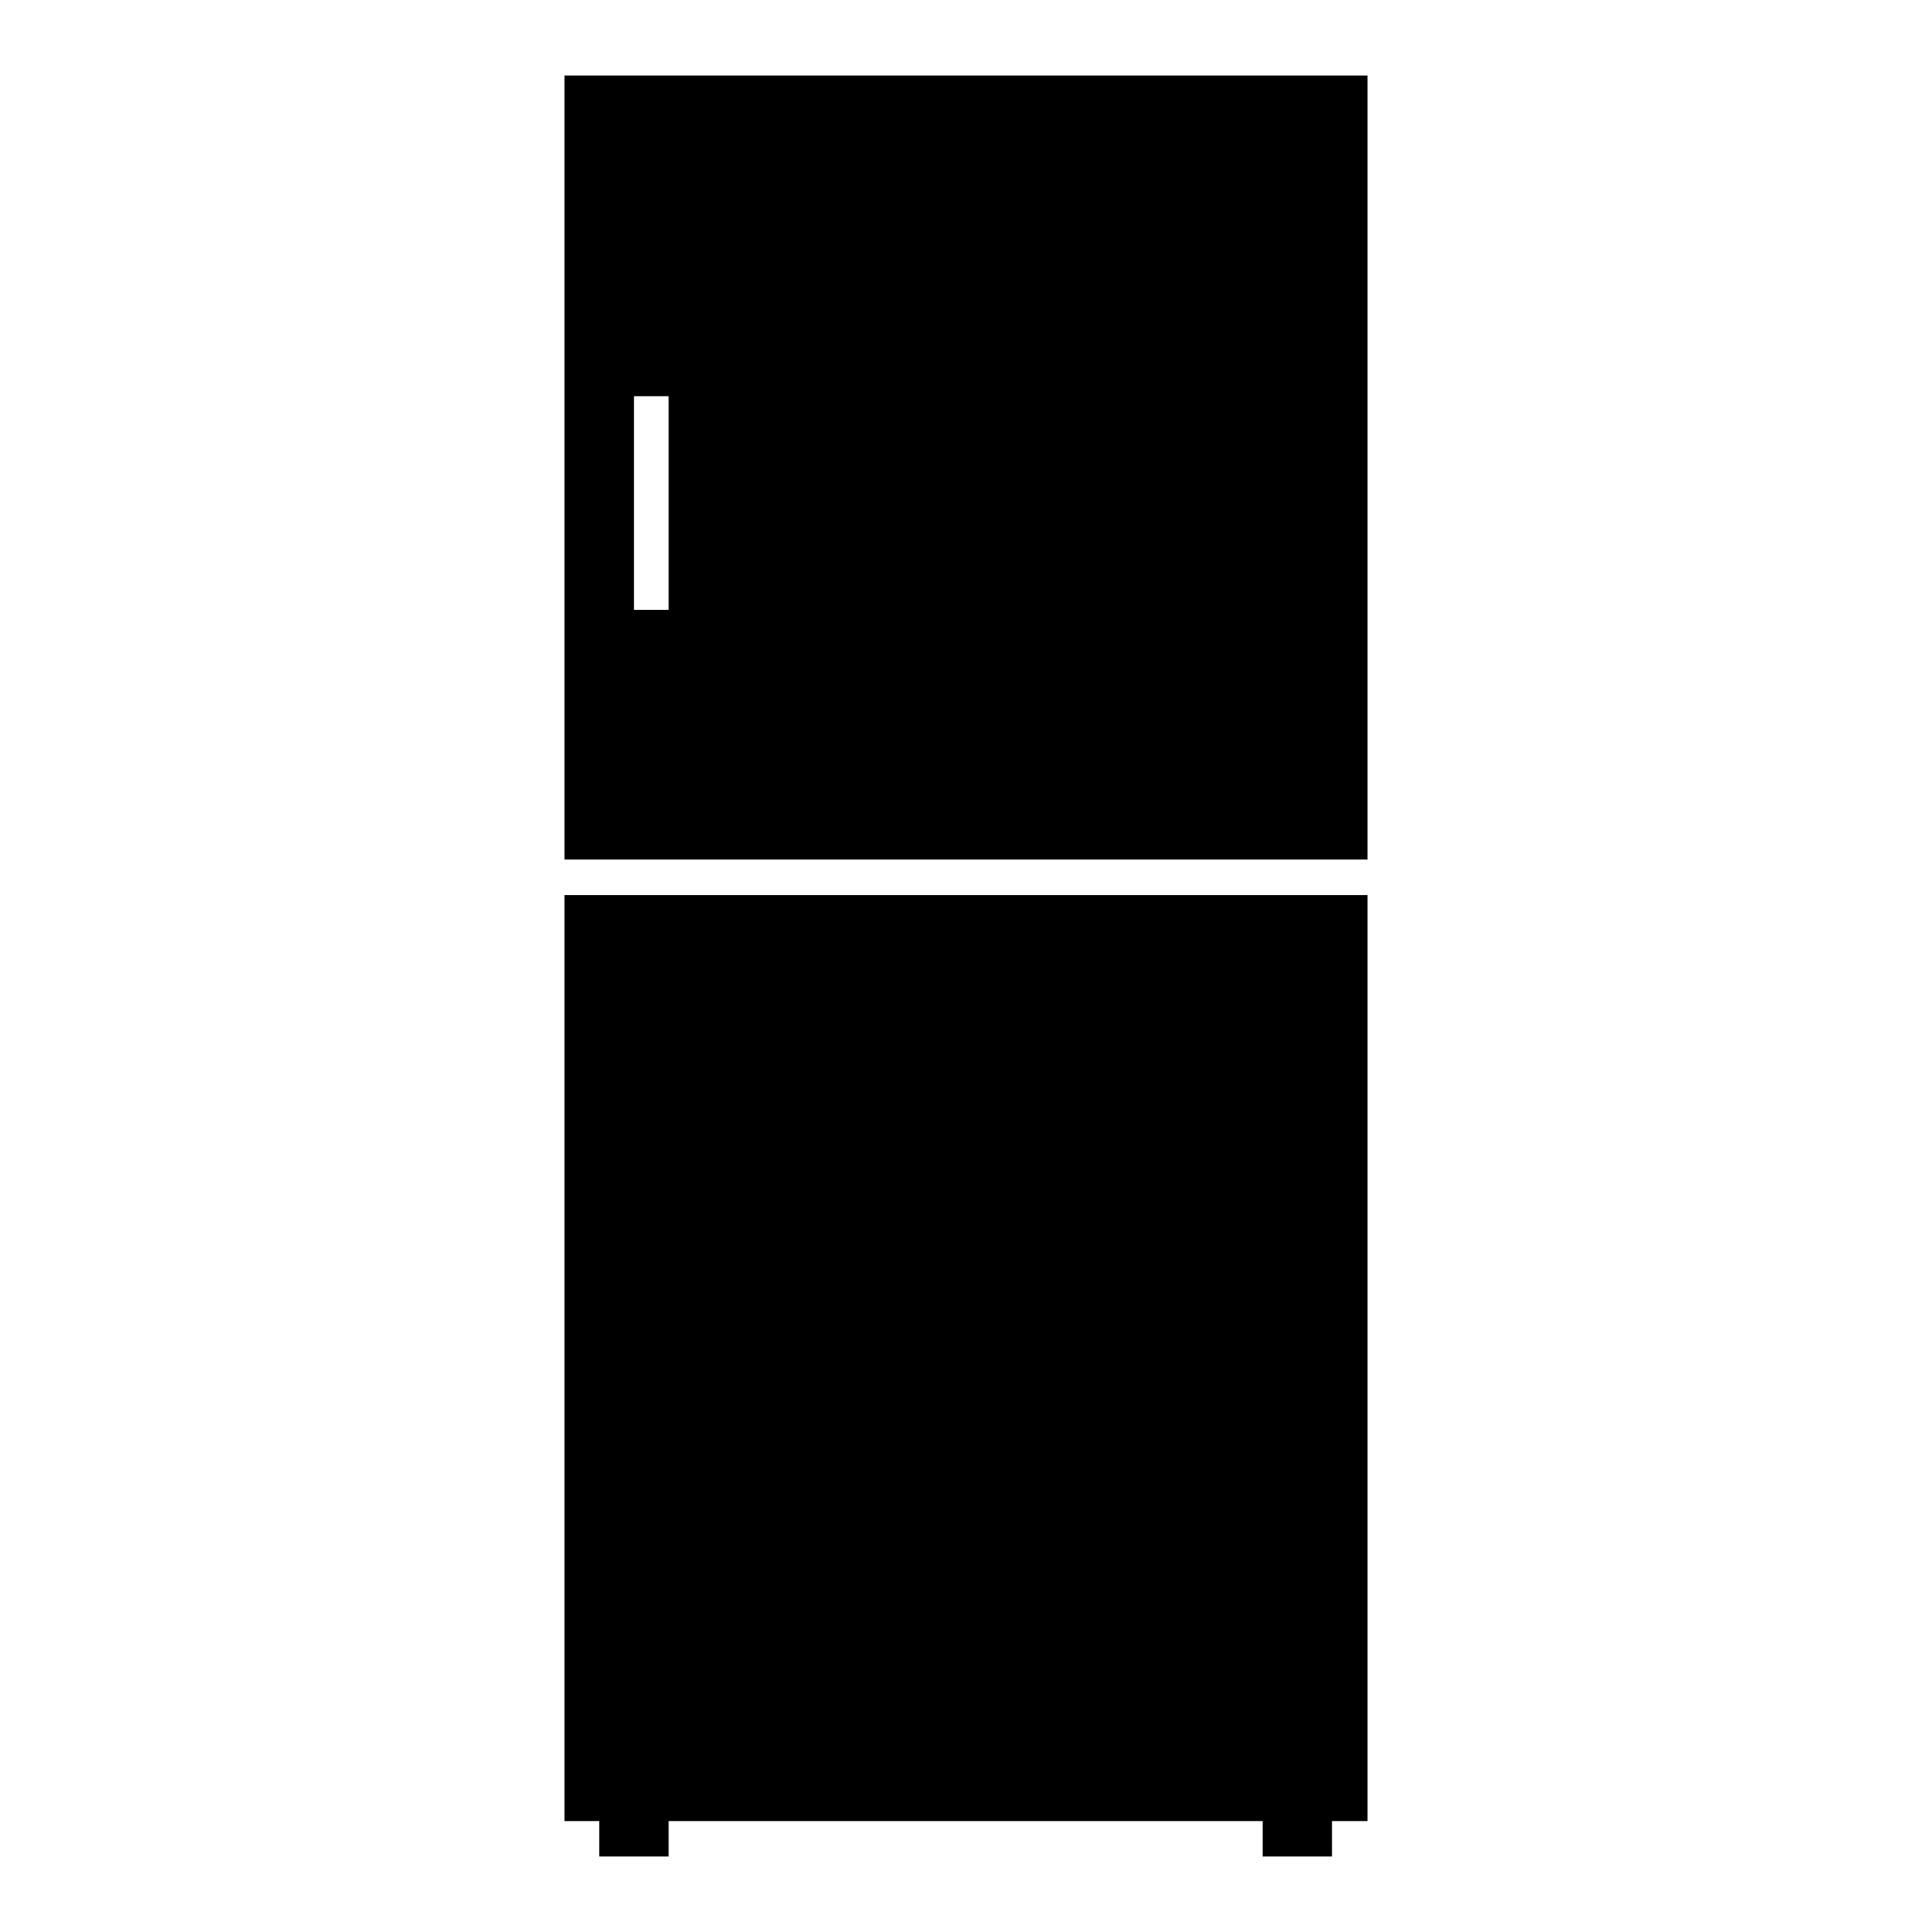
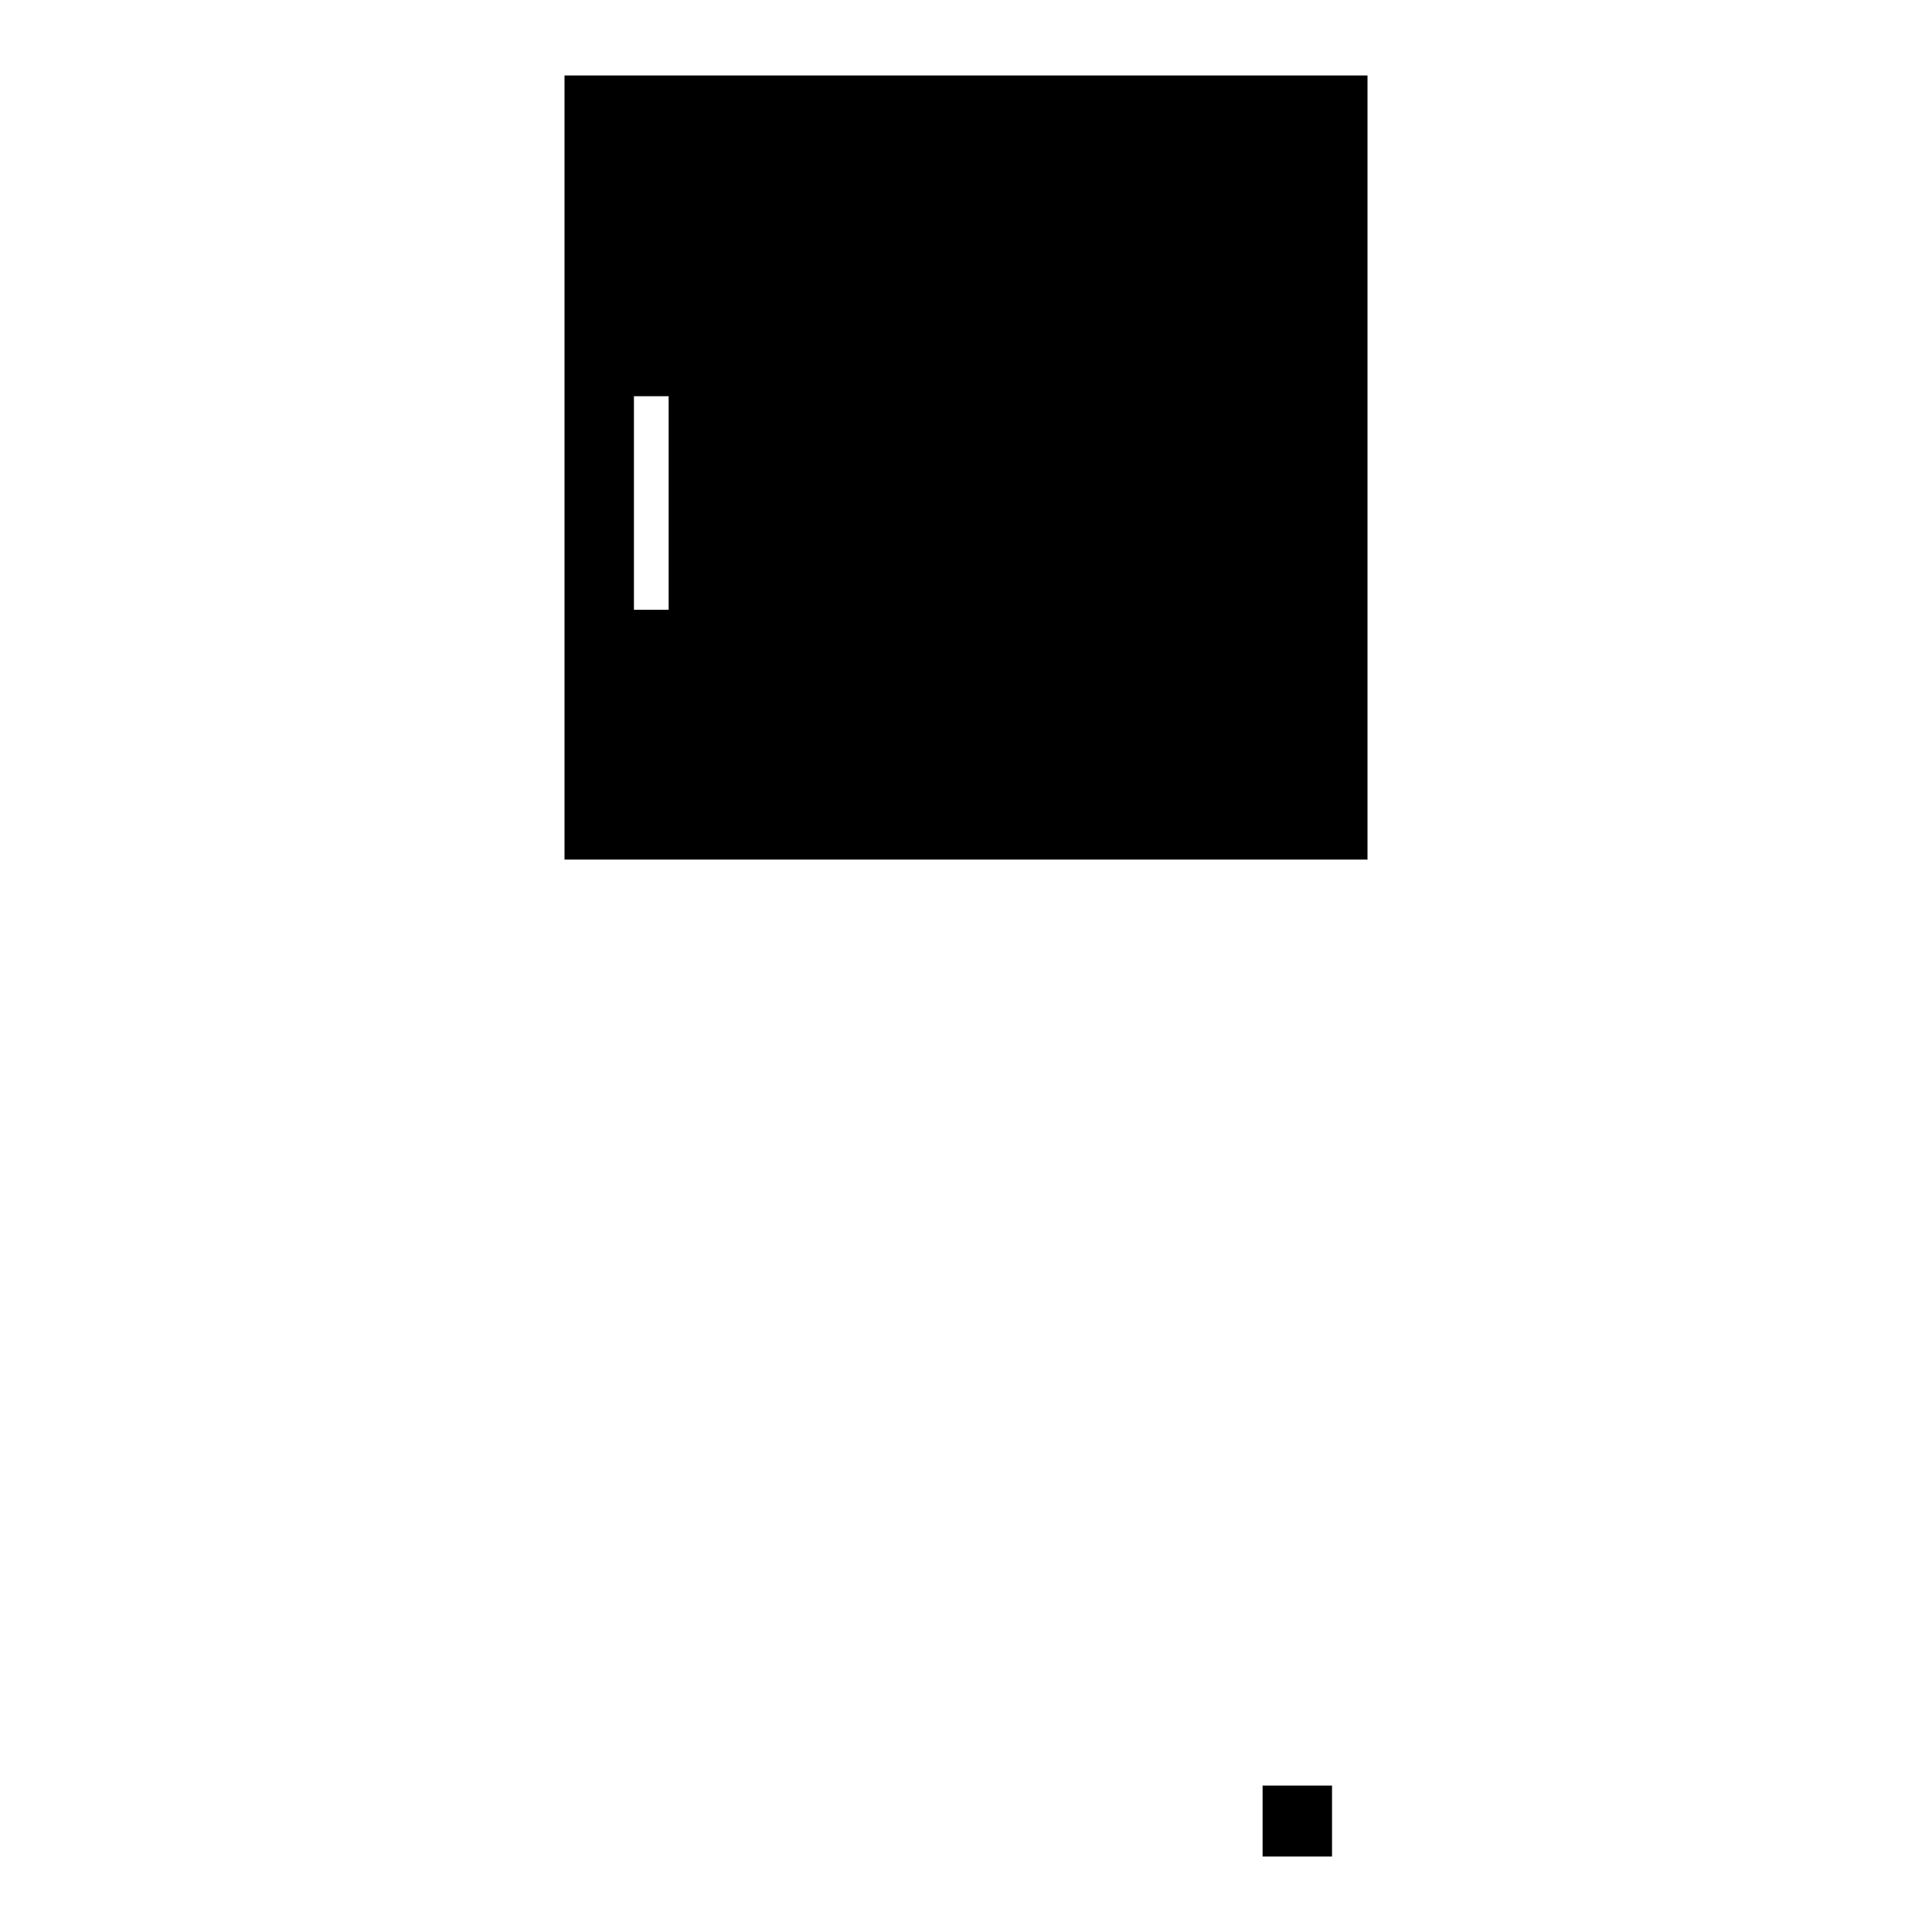
<svg xmlns="http://www.w3.org/2000/svg" version="1.1" x="0px" y="0px" viewBox="0 0 256 256" enable-background="new 0 0 256 256" xml:space="preserve">
  <g>
    <g>
-       <path fill="#000000" d="M74.8,118.6h106.4v122.7H74.8V118.6L74.8,118.6z" />
      <path fill="#000000" d="M74.8,10v103.9h106.4V10H74.8z M88.7,80.8H84V52.5h4.6V80.8z" />
-       <path fill="#000000" d="M79.4,236.6h9.2v9.4h-9.2V236.6z" />
      <path fill="#000000" d="M167.3,236.6h9.2v9.4h-9.2V236.6z" />
    </g>
  </g>
</svg>